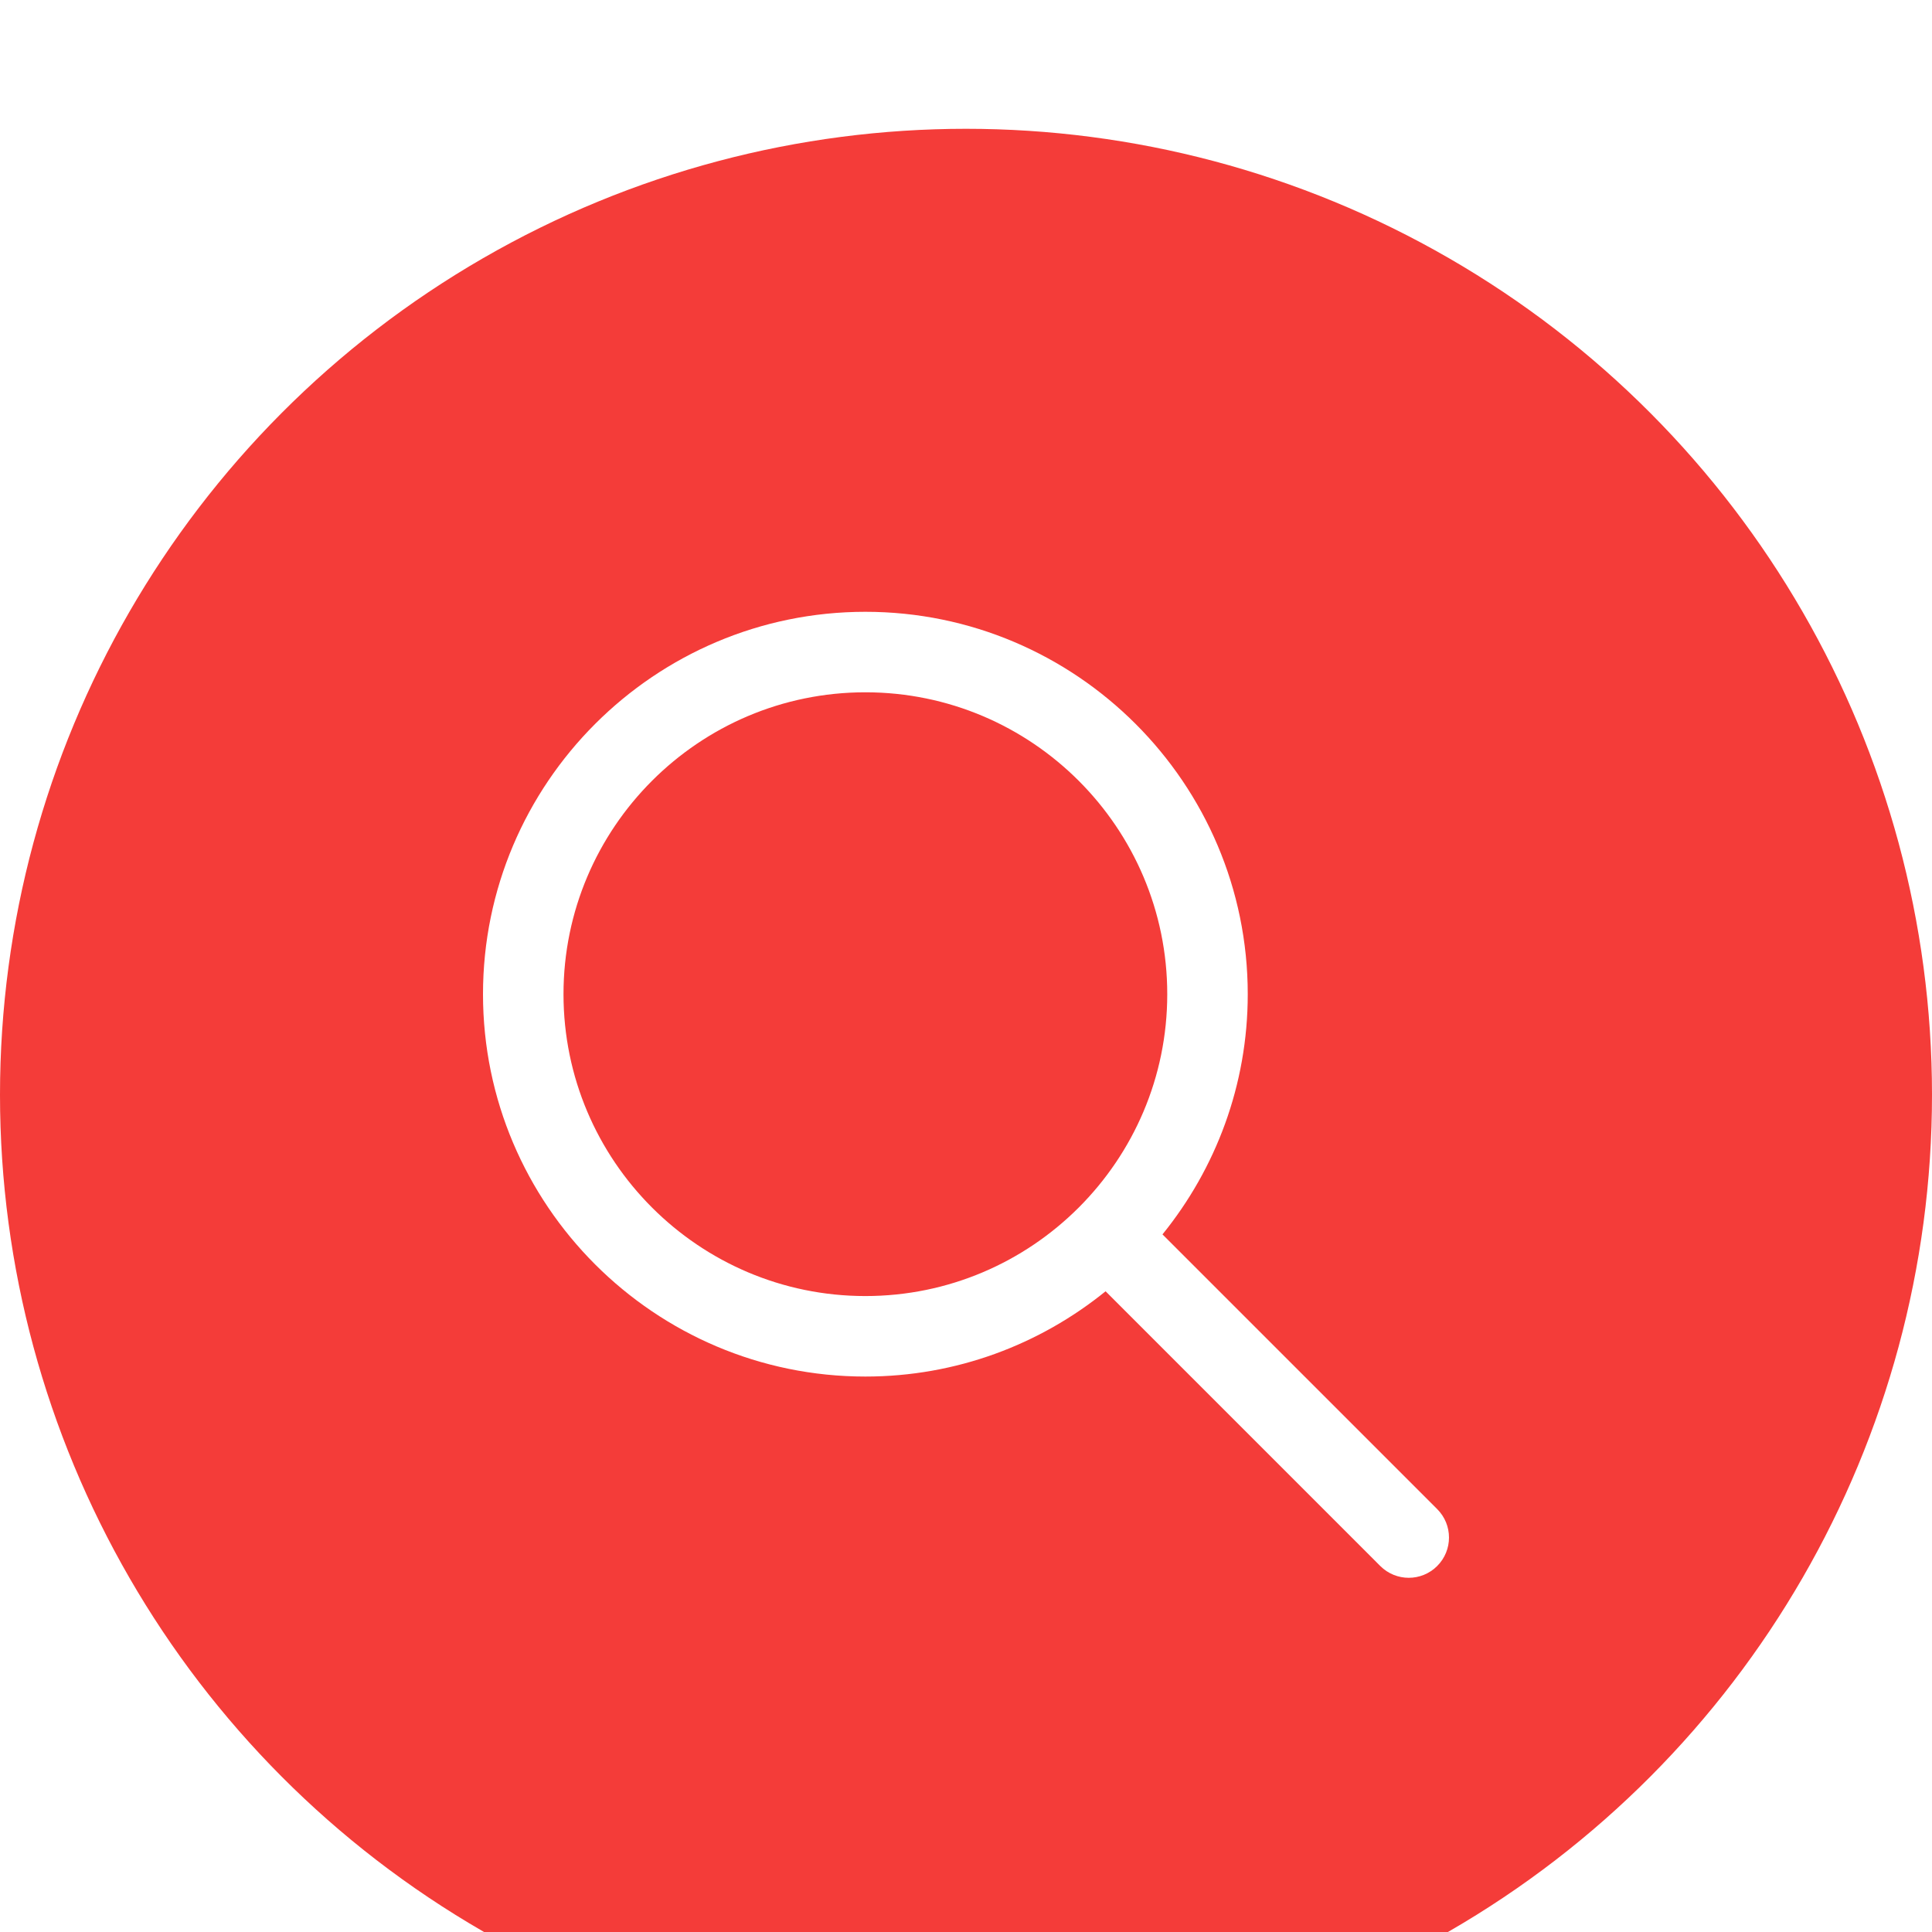
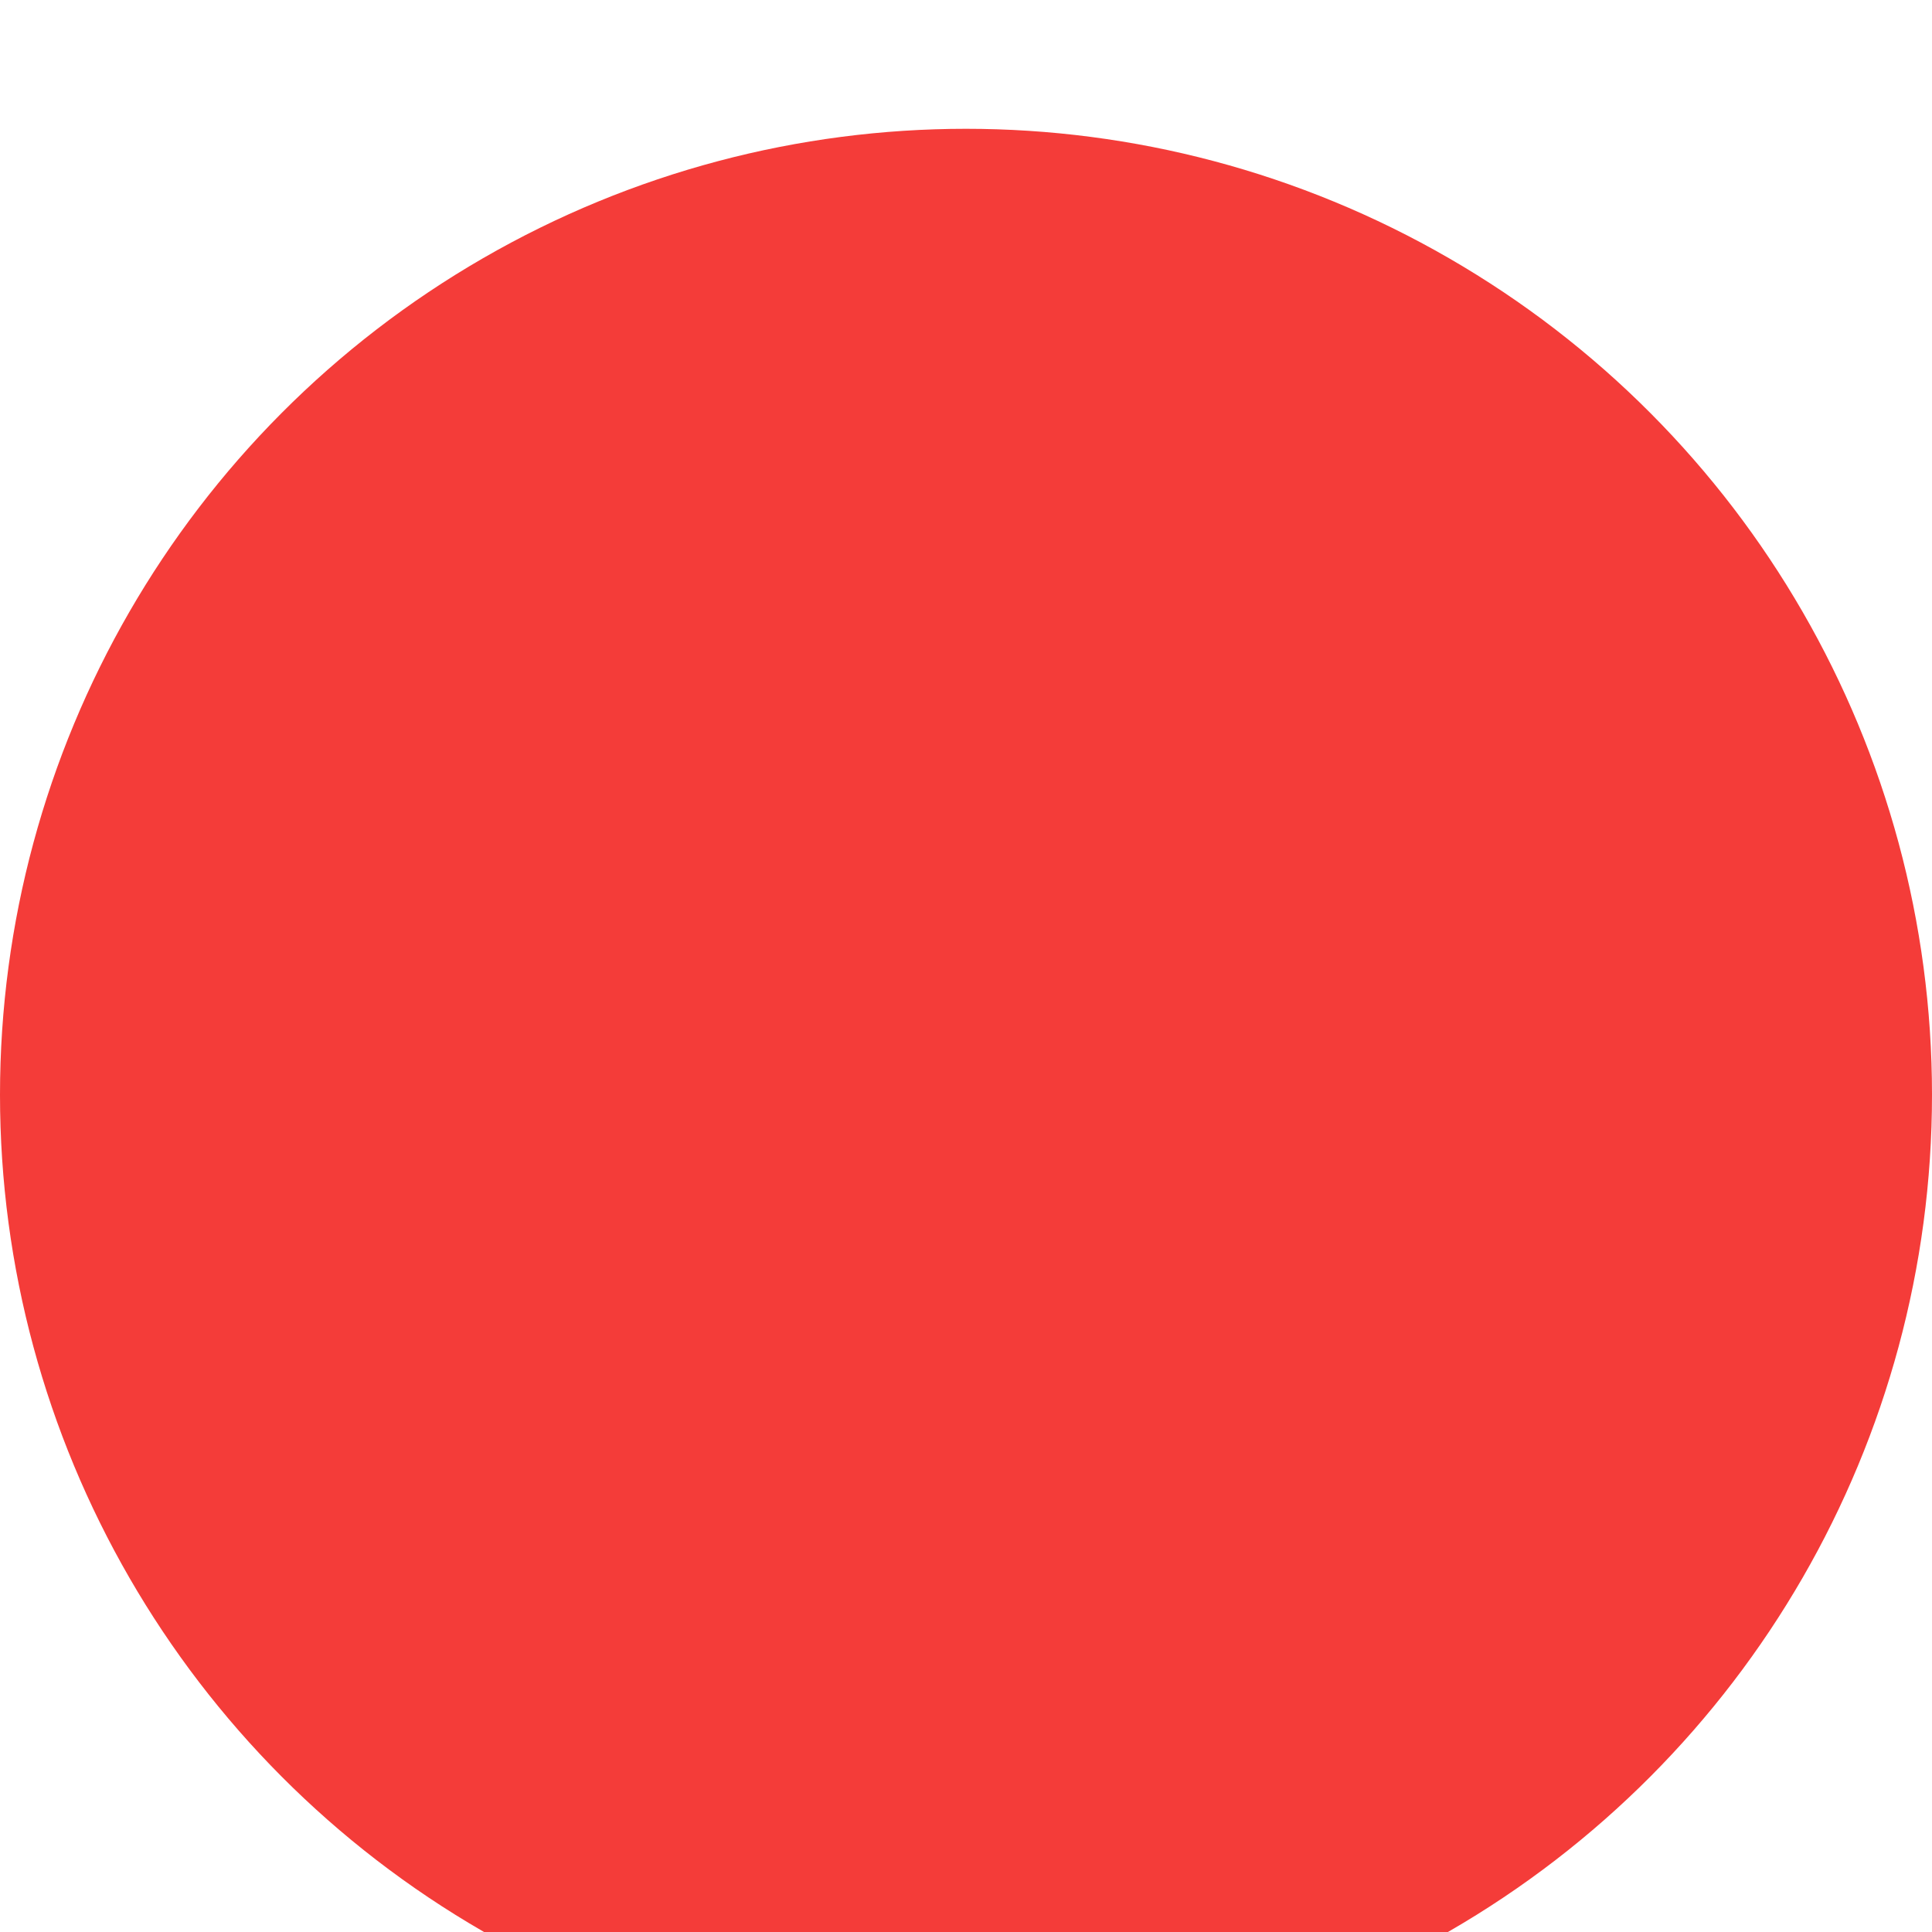
<svg xmlns="http://www.w3.org/2000/svg" width="60" height="60" viewBox="0 0 60 60" fill="none">
  <g filter="url(#filter0_i)">
    <circle cx="30" cy="30" r="30" fill="#F43C39" />
    <g clip-path="url(#clip0)">
-       <path d="M44.633 42.866L36.102 34.335C37.755 32.294 38.75 29.7 38.75 26.875C38.75 20.328 33.422 15 26.875 15C20.327 15 15 20.328 15 26.875C15 33.422 20.328 38.75 26.875 38.75C29.7 38.75 32.294 37.755 34.335 36.102L42.866 44.634C43.11 44.877 43.43 45 43.75 45C44.07 45 44.39 44.877 44.633 44.634C45.122 44.145 45.122 43.355 44.633 42.866ZM26.875 36.25C21.705 36.25 17.5 32.045 17.5 26.875C17.5 21.705 21.705 17.5 26.875 17.5C32.045 17.5 36.25 21.705 36.25 26.875C36.25 32.045 32.045 36.25 26.875 36.25Z" fill="white" />
+       <path d="M44.633 42.866L36.102 34.335C37.755 32.294 38.75 29.7 38.75 26.875C38.75 20.328 33.422 15 26.875 15C20.327 15 15 20.328 15 26.875C29.7 38.75 32.294 37.755 34.335 36.102L42.866 44.634C43.11 44.877 43.43 45 43.75 45C44.07 45 44.39 44.877 44.633 44.634C45.122 44.145 45.122 43.355 44.633 42.866ZM26.875 36.25C21.705 36.25 17.5 32.045 17.5 26.875C17.5 21.705 21.705 17.5 26.875 17.5C32.045 17.5 36.25 21.705 36.25 26.875C36.25 32.045 32.045 36.25 26.875 36.25Z" fill="white" />
    </g>
  </g>
  <defs>
    <filter id="filter0_i" x="0" y="0" width="60" height="64" filterUnits="userSpaceOnUse" color-interpolation-filters="sRGB">
      <feFlood flood-opacity="0" result="BackgroundImageFix" />
      <feBlend mode="normal" in="SourceGraphic" in2="BackgroundImageFix" result="shape" />
      <feColorMatrix in="SourceAlpha" type="matrix" values="0 0 0 0 0 0 0 0 0 0 0 0 0 0 0 0 0 0 127 0" result="hardAlpha" />
      <feOffset dy="4" />
      <feGaussianBlur stdDeviation="2" />
      <feComposite in2="hardAlpha" operator="arithmetic" k2="-1" k3="1" />
      <feColorMatrix type="matrix" values="0 0 0 0 1 0 0 0 0 1 0 0 0 0 1 0 0 0 0.25 0" />
      <feBlend mode="normal" in2="shape" result="effect1_innerShadow" />
    </filter>
    <clipPath id="clip0">
-       <rect width="30" height="30" fill="white" transform="translate(15 15)" />
-     </clipPath>
+       </clipPath>
  </defs>
</svg>